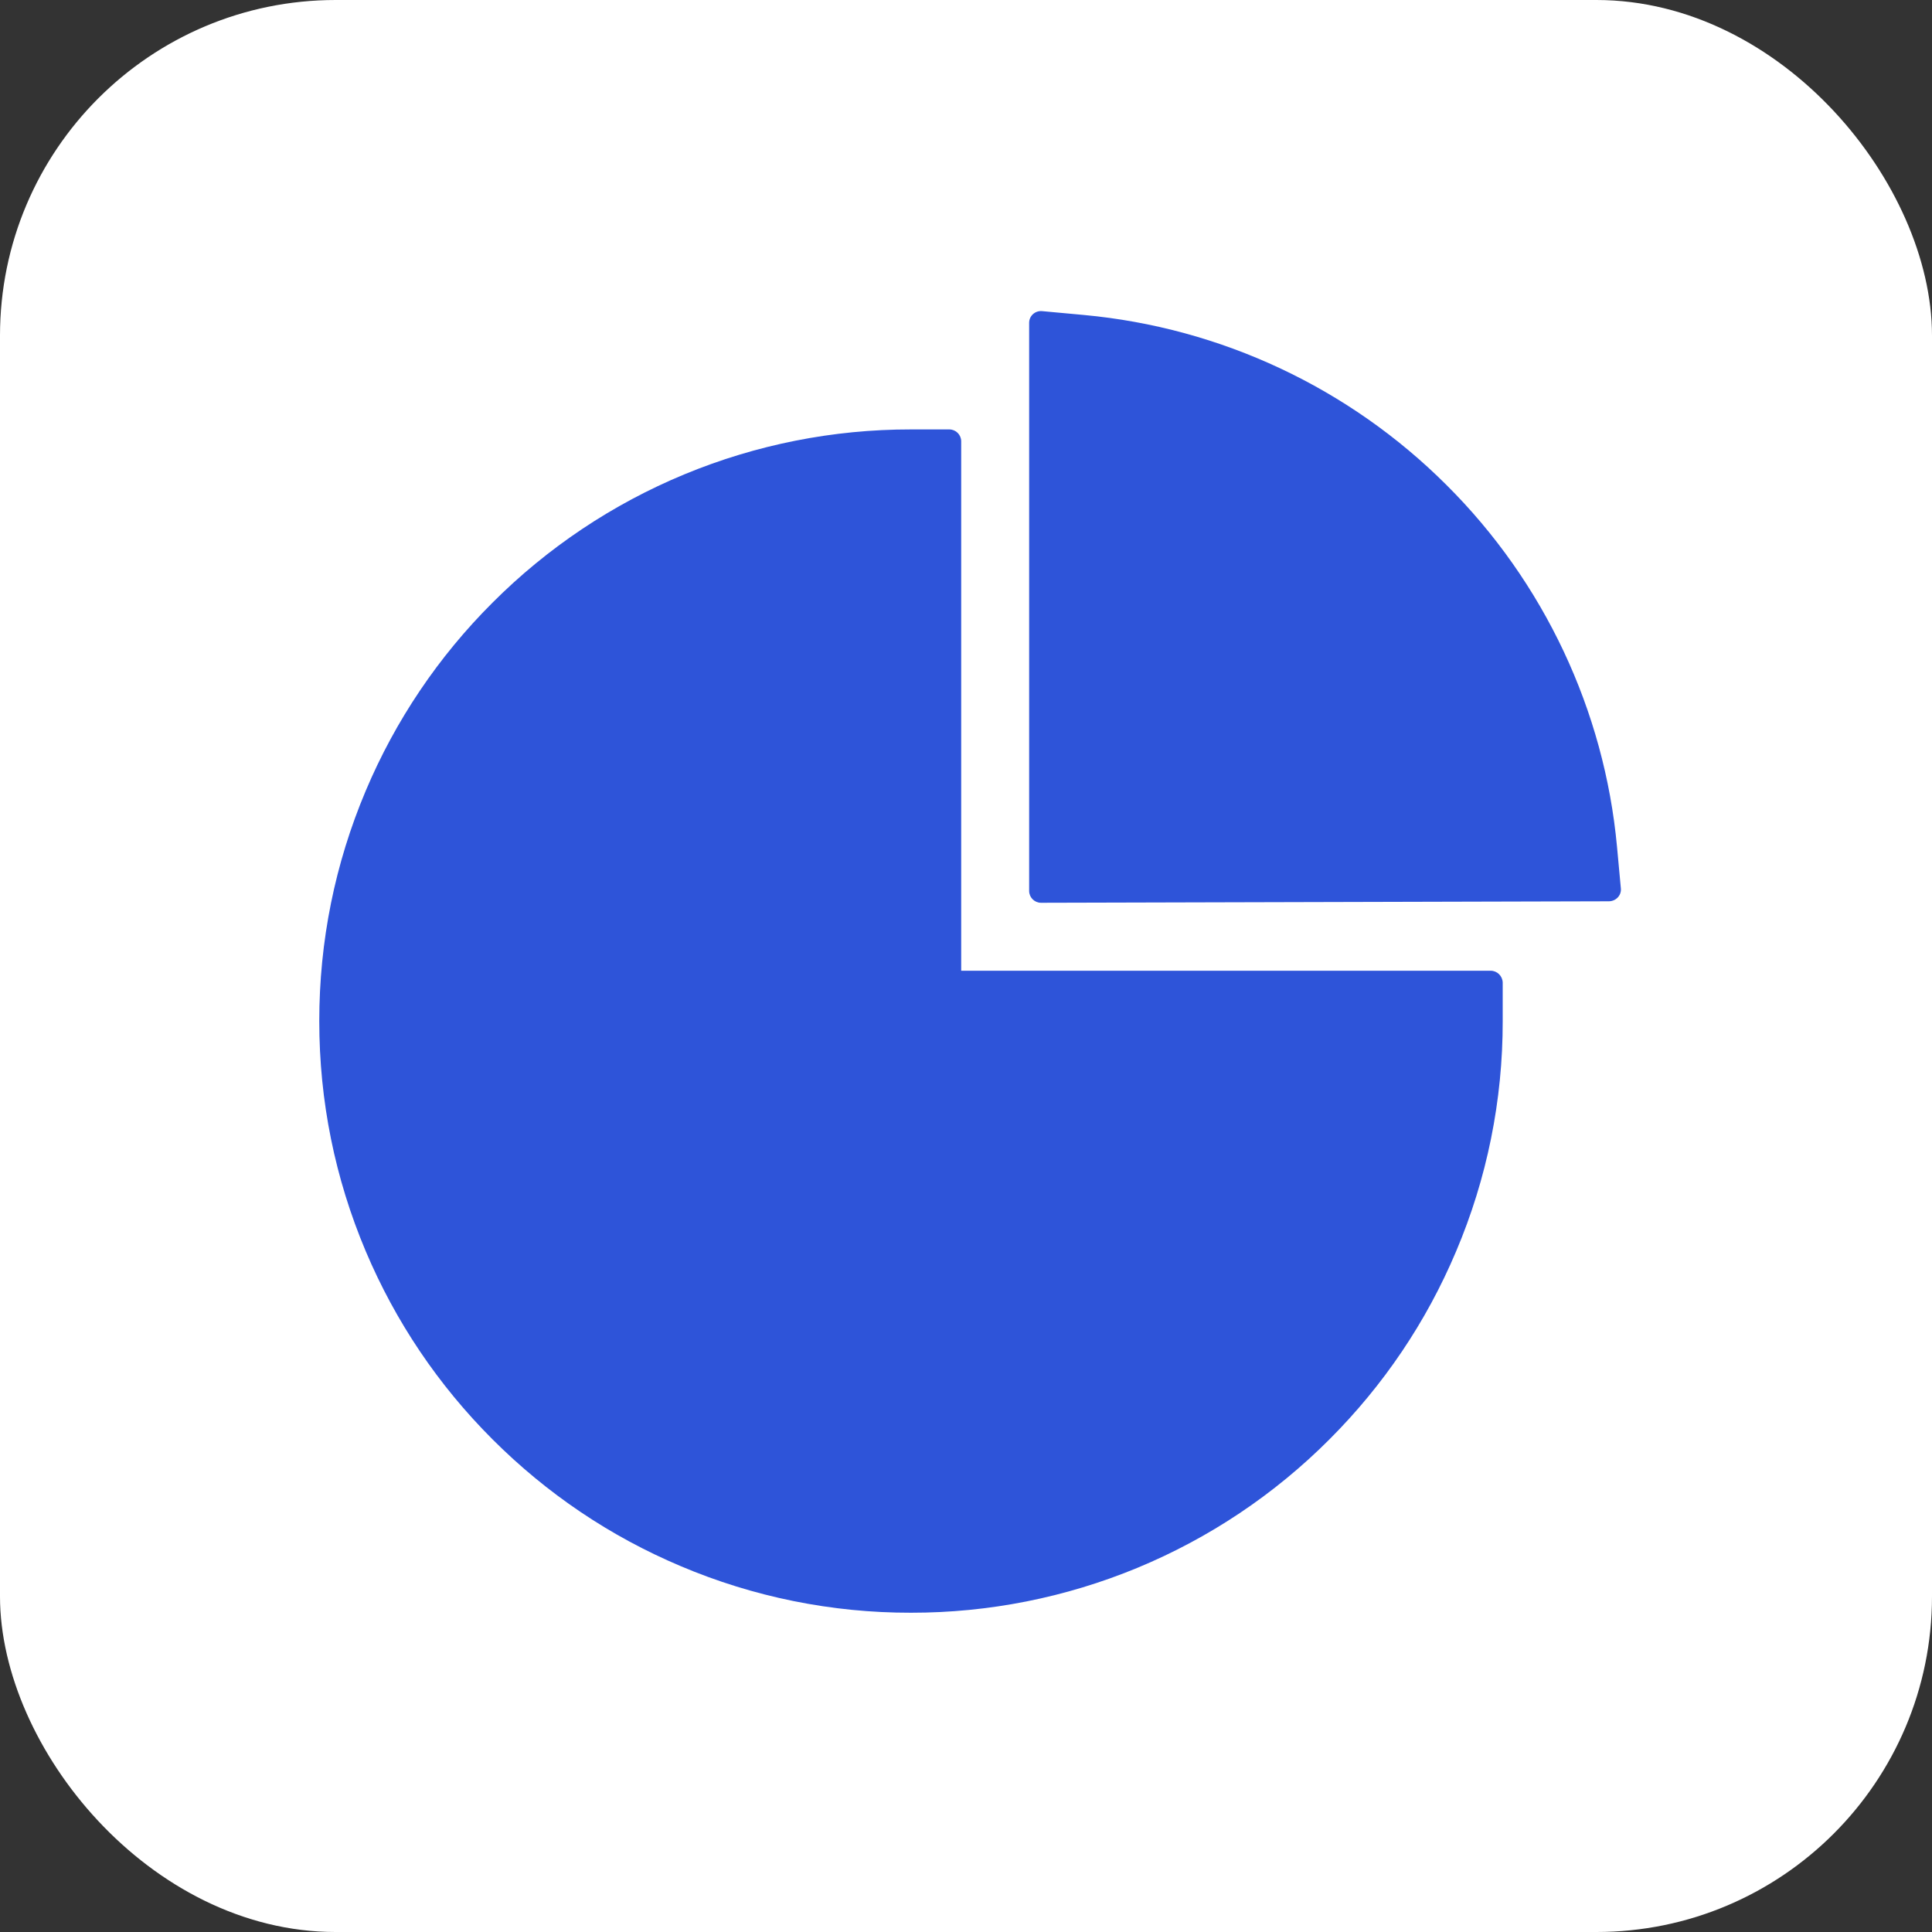
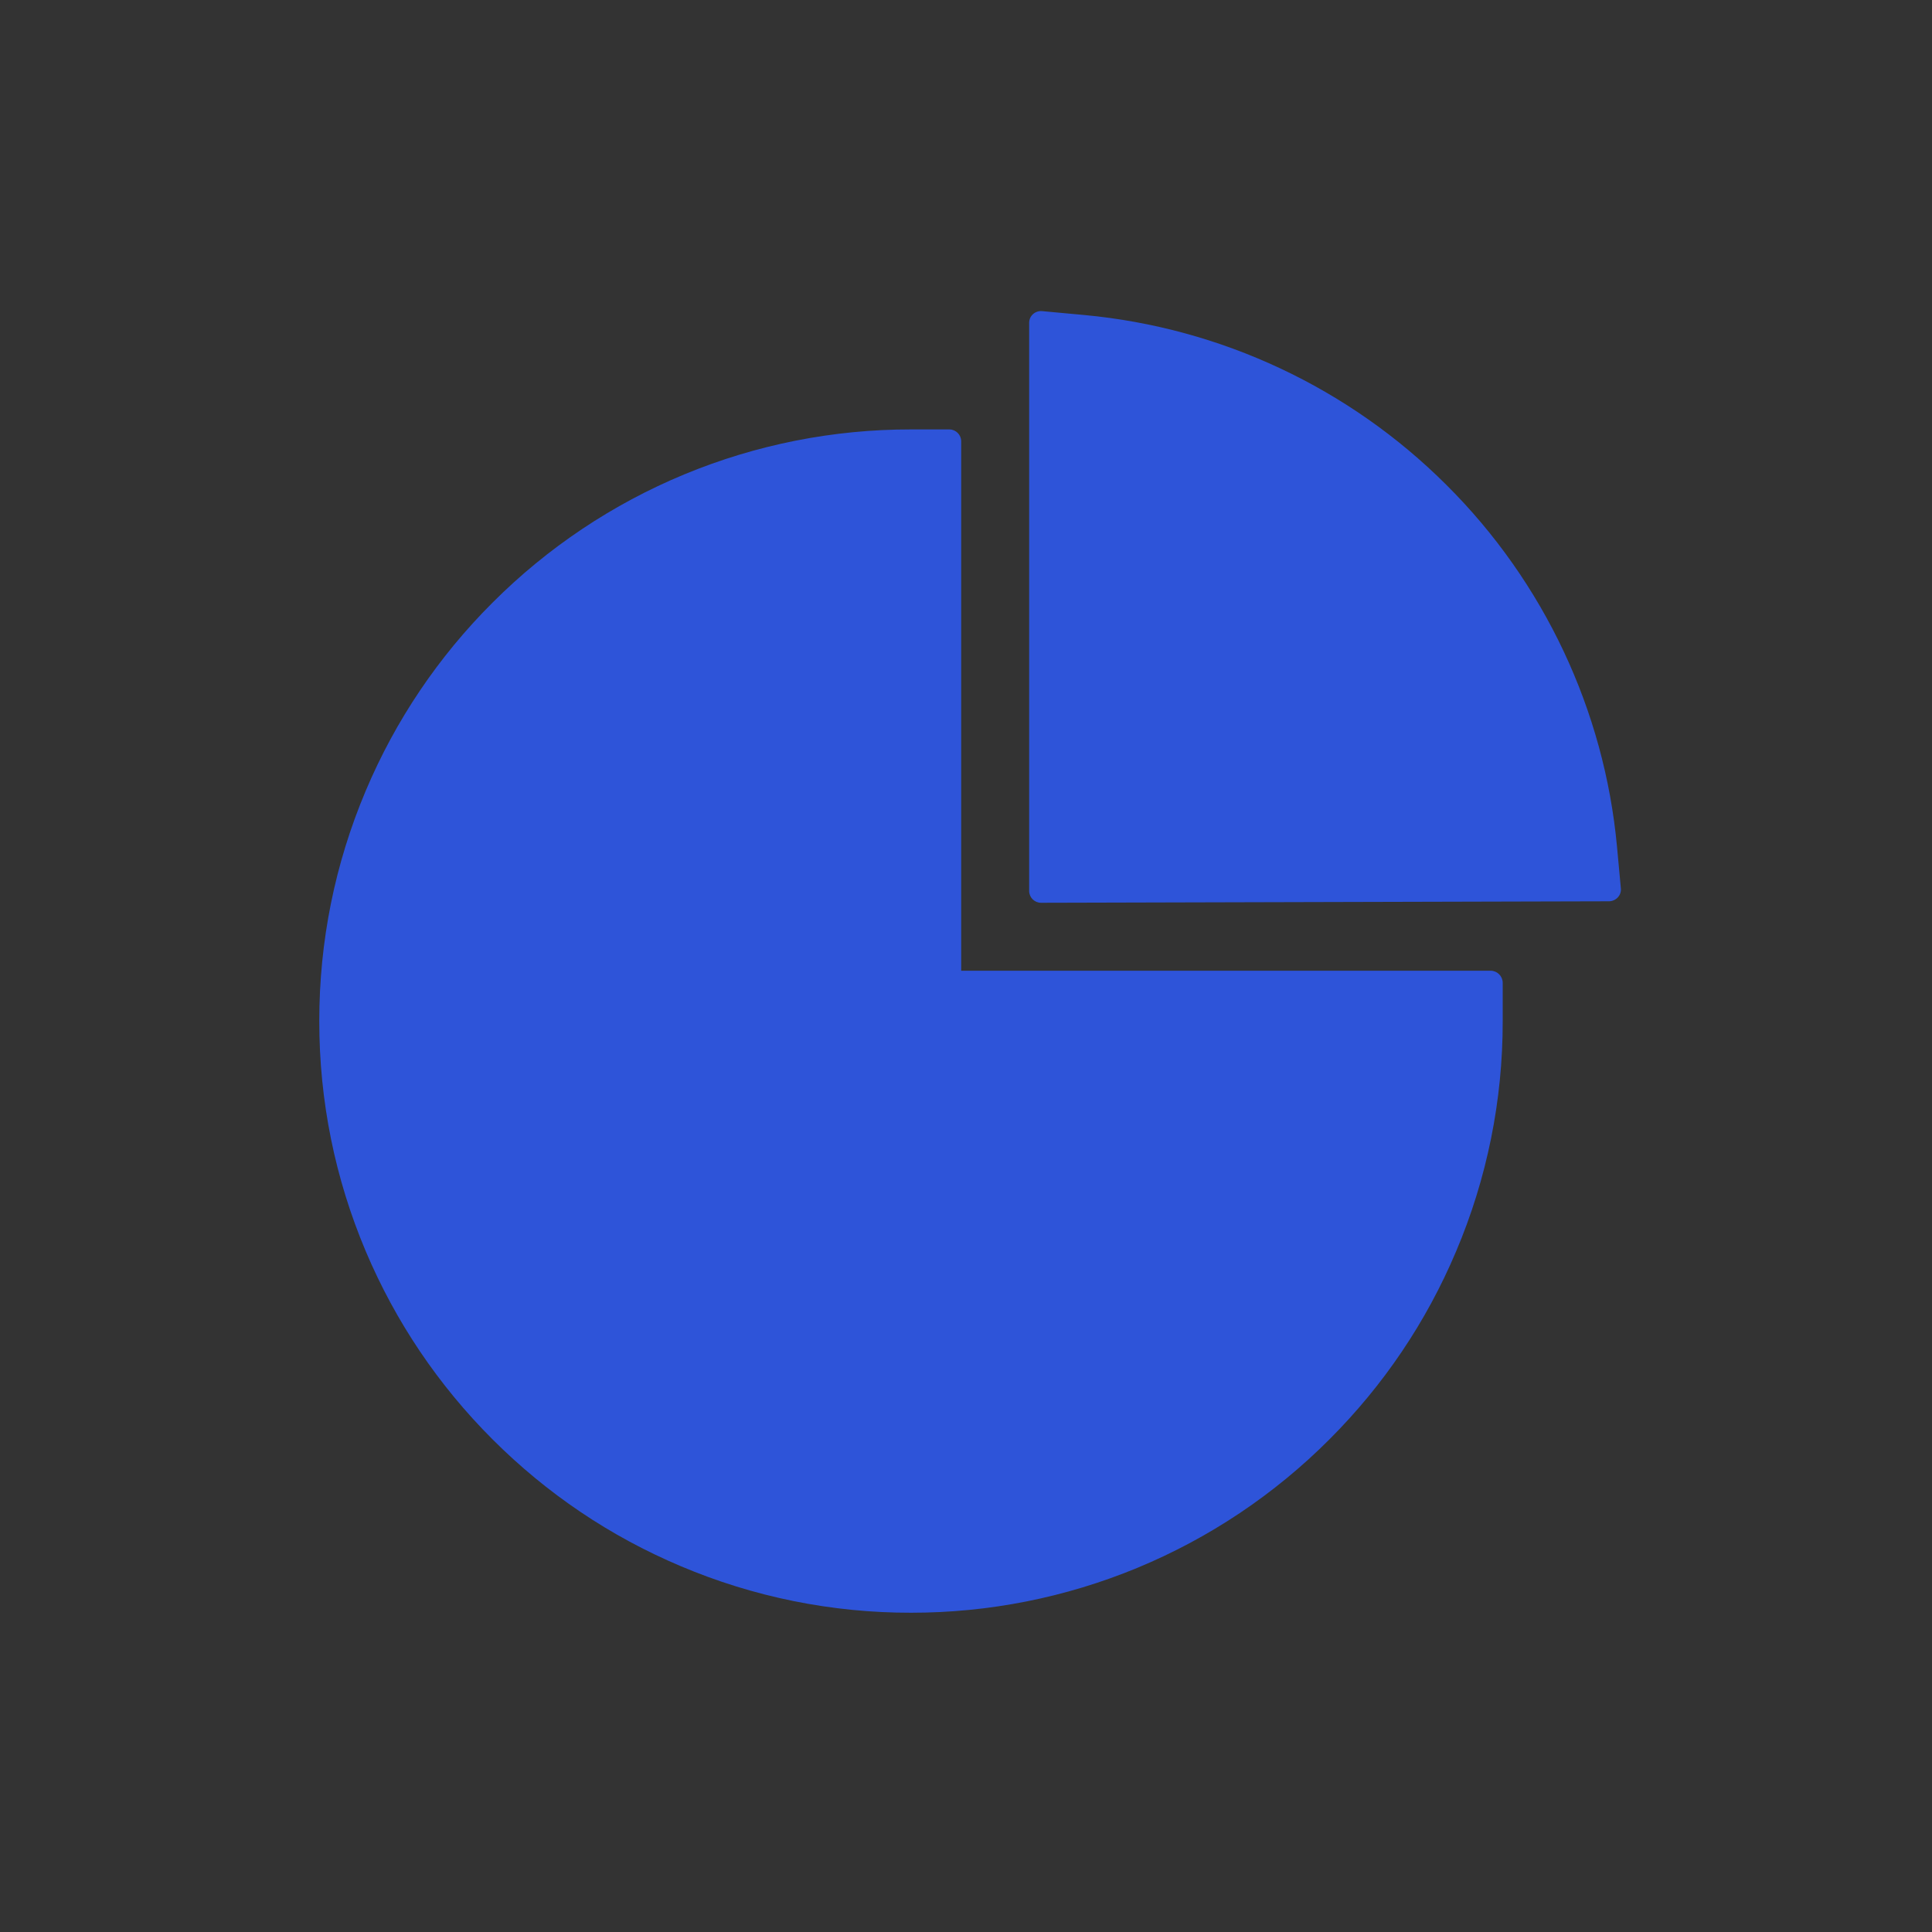
<svg xmlns="http://www.w3.org/2000/svg" width="236" height="236" viewBox="0 0 236 236" fill="none">
  <rect x="0" y="0" width="236" height="236" fill="#333333" stroke="none" />
-   <rect x="1.559" y="1.559" width="232.882" height="232.882" rx="39.441" fill="white" stroke="white" stroke-width="3.118" />
  <path d="M182.095 118.579H117.412V53.903C117.412 53.107 116.761 52.456 115.965 52.456H111.262C101.771 52.447 92.371 54.311 83.602 57.942C74.834 61.573 66.868 66.9 60.163 73.617C53.562 80.197 48.303 87.999 44.68 96.586C40.917 105.503 39 114.962 39 124.728C39 134.495 40.917 143.935 44.68 152.852C48.315 161.443 53.525 169.184 60.163 175.821C66.802 182.459 74.525 187.667 83.135 191.303C92.037 195.079 101.61 197.017 111.28 197C120.771 197.01 130.171 195.145 138.94 191.514C147.709 187.883 155.674 182.556 162.379 175.839C169.017 169.202 174.227 161.479 177.863 152.87C181.639 143.969 183.577 134.397 183.56 124.728V120.026C183.542 119.23 182.891 118.579 182.095 118.579ZM197.995 108.541L197.524 103.441C195.987 86.802 188.607 71.103 176.705 59.257C164.814 47.377 149.145 40.026 132.407 38.476L127.288 38.005C126.438 37.933 125.714 38.584 125.714 39.434V108.83C125.714 109.626 126.366 110.277 127.162 110.277L196.548 110.096C197.398 110.078 198.067 109.373 197.995 108.541Z" fill="#2E54D9" />
</svg>